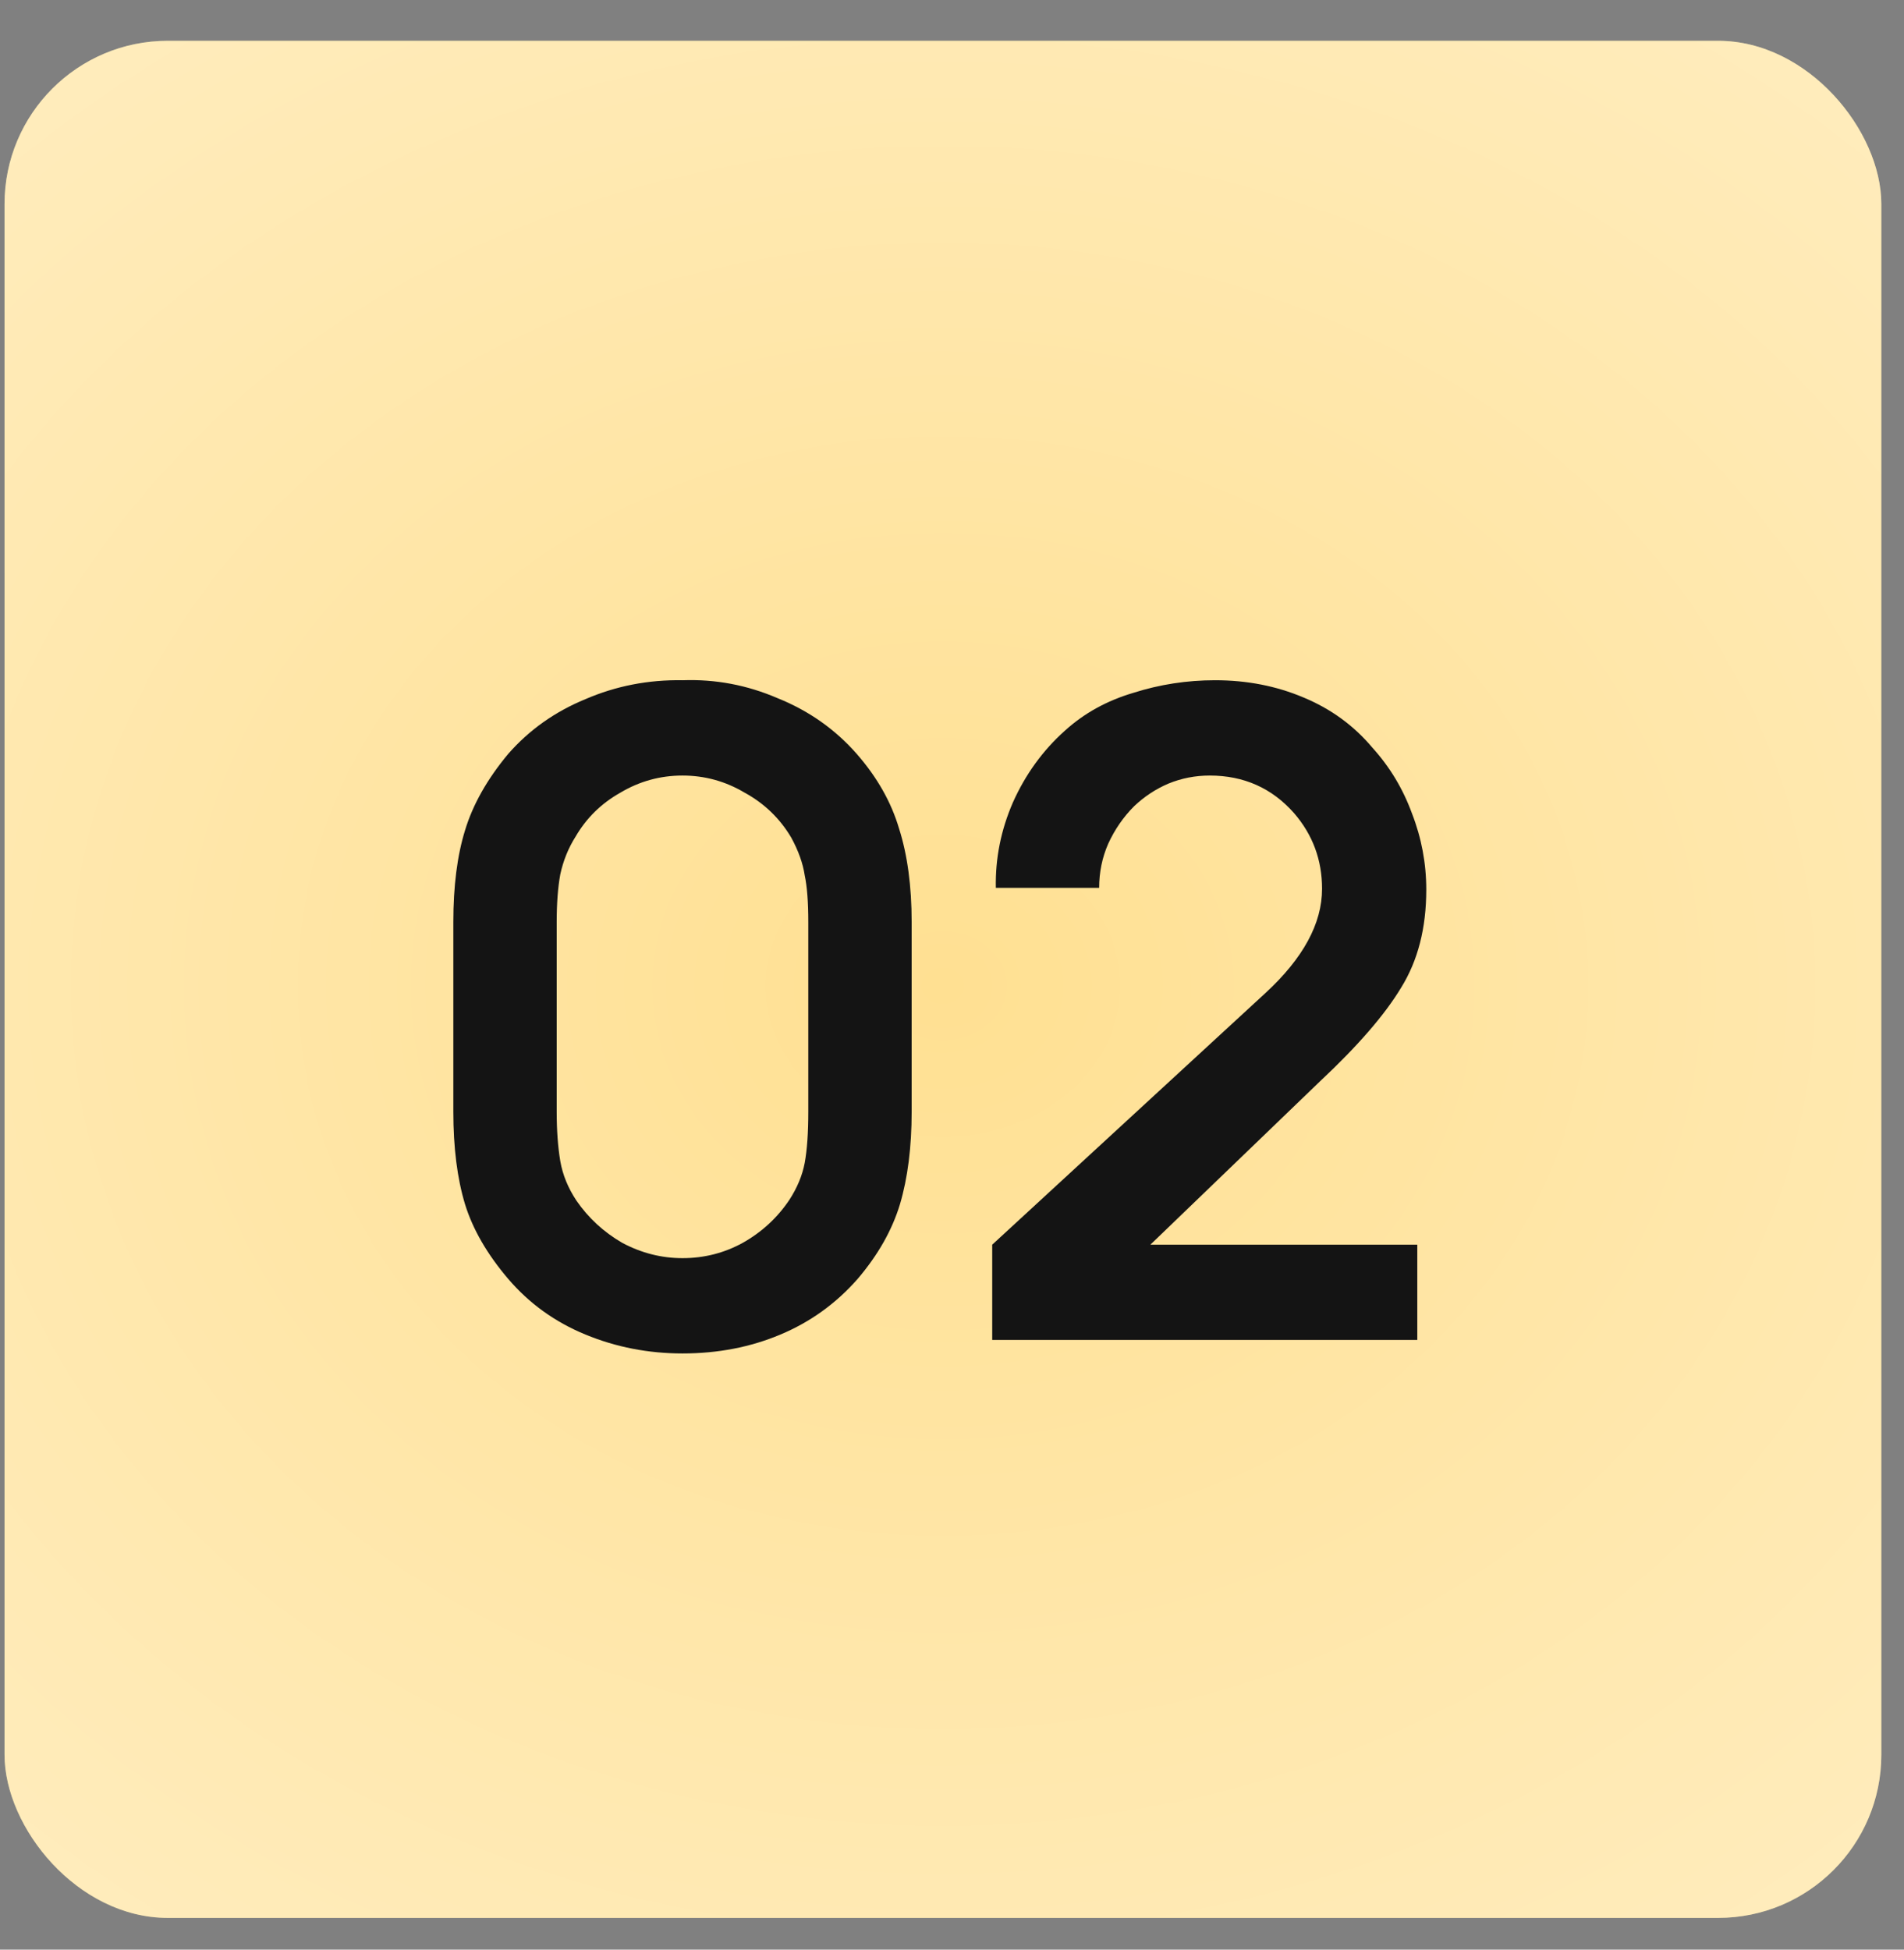
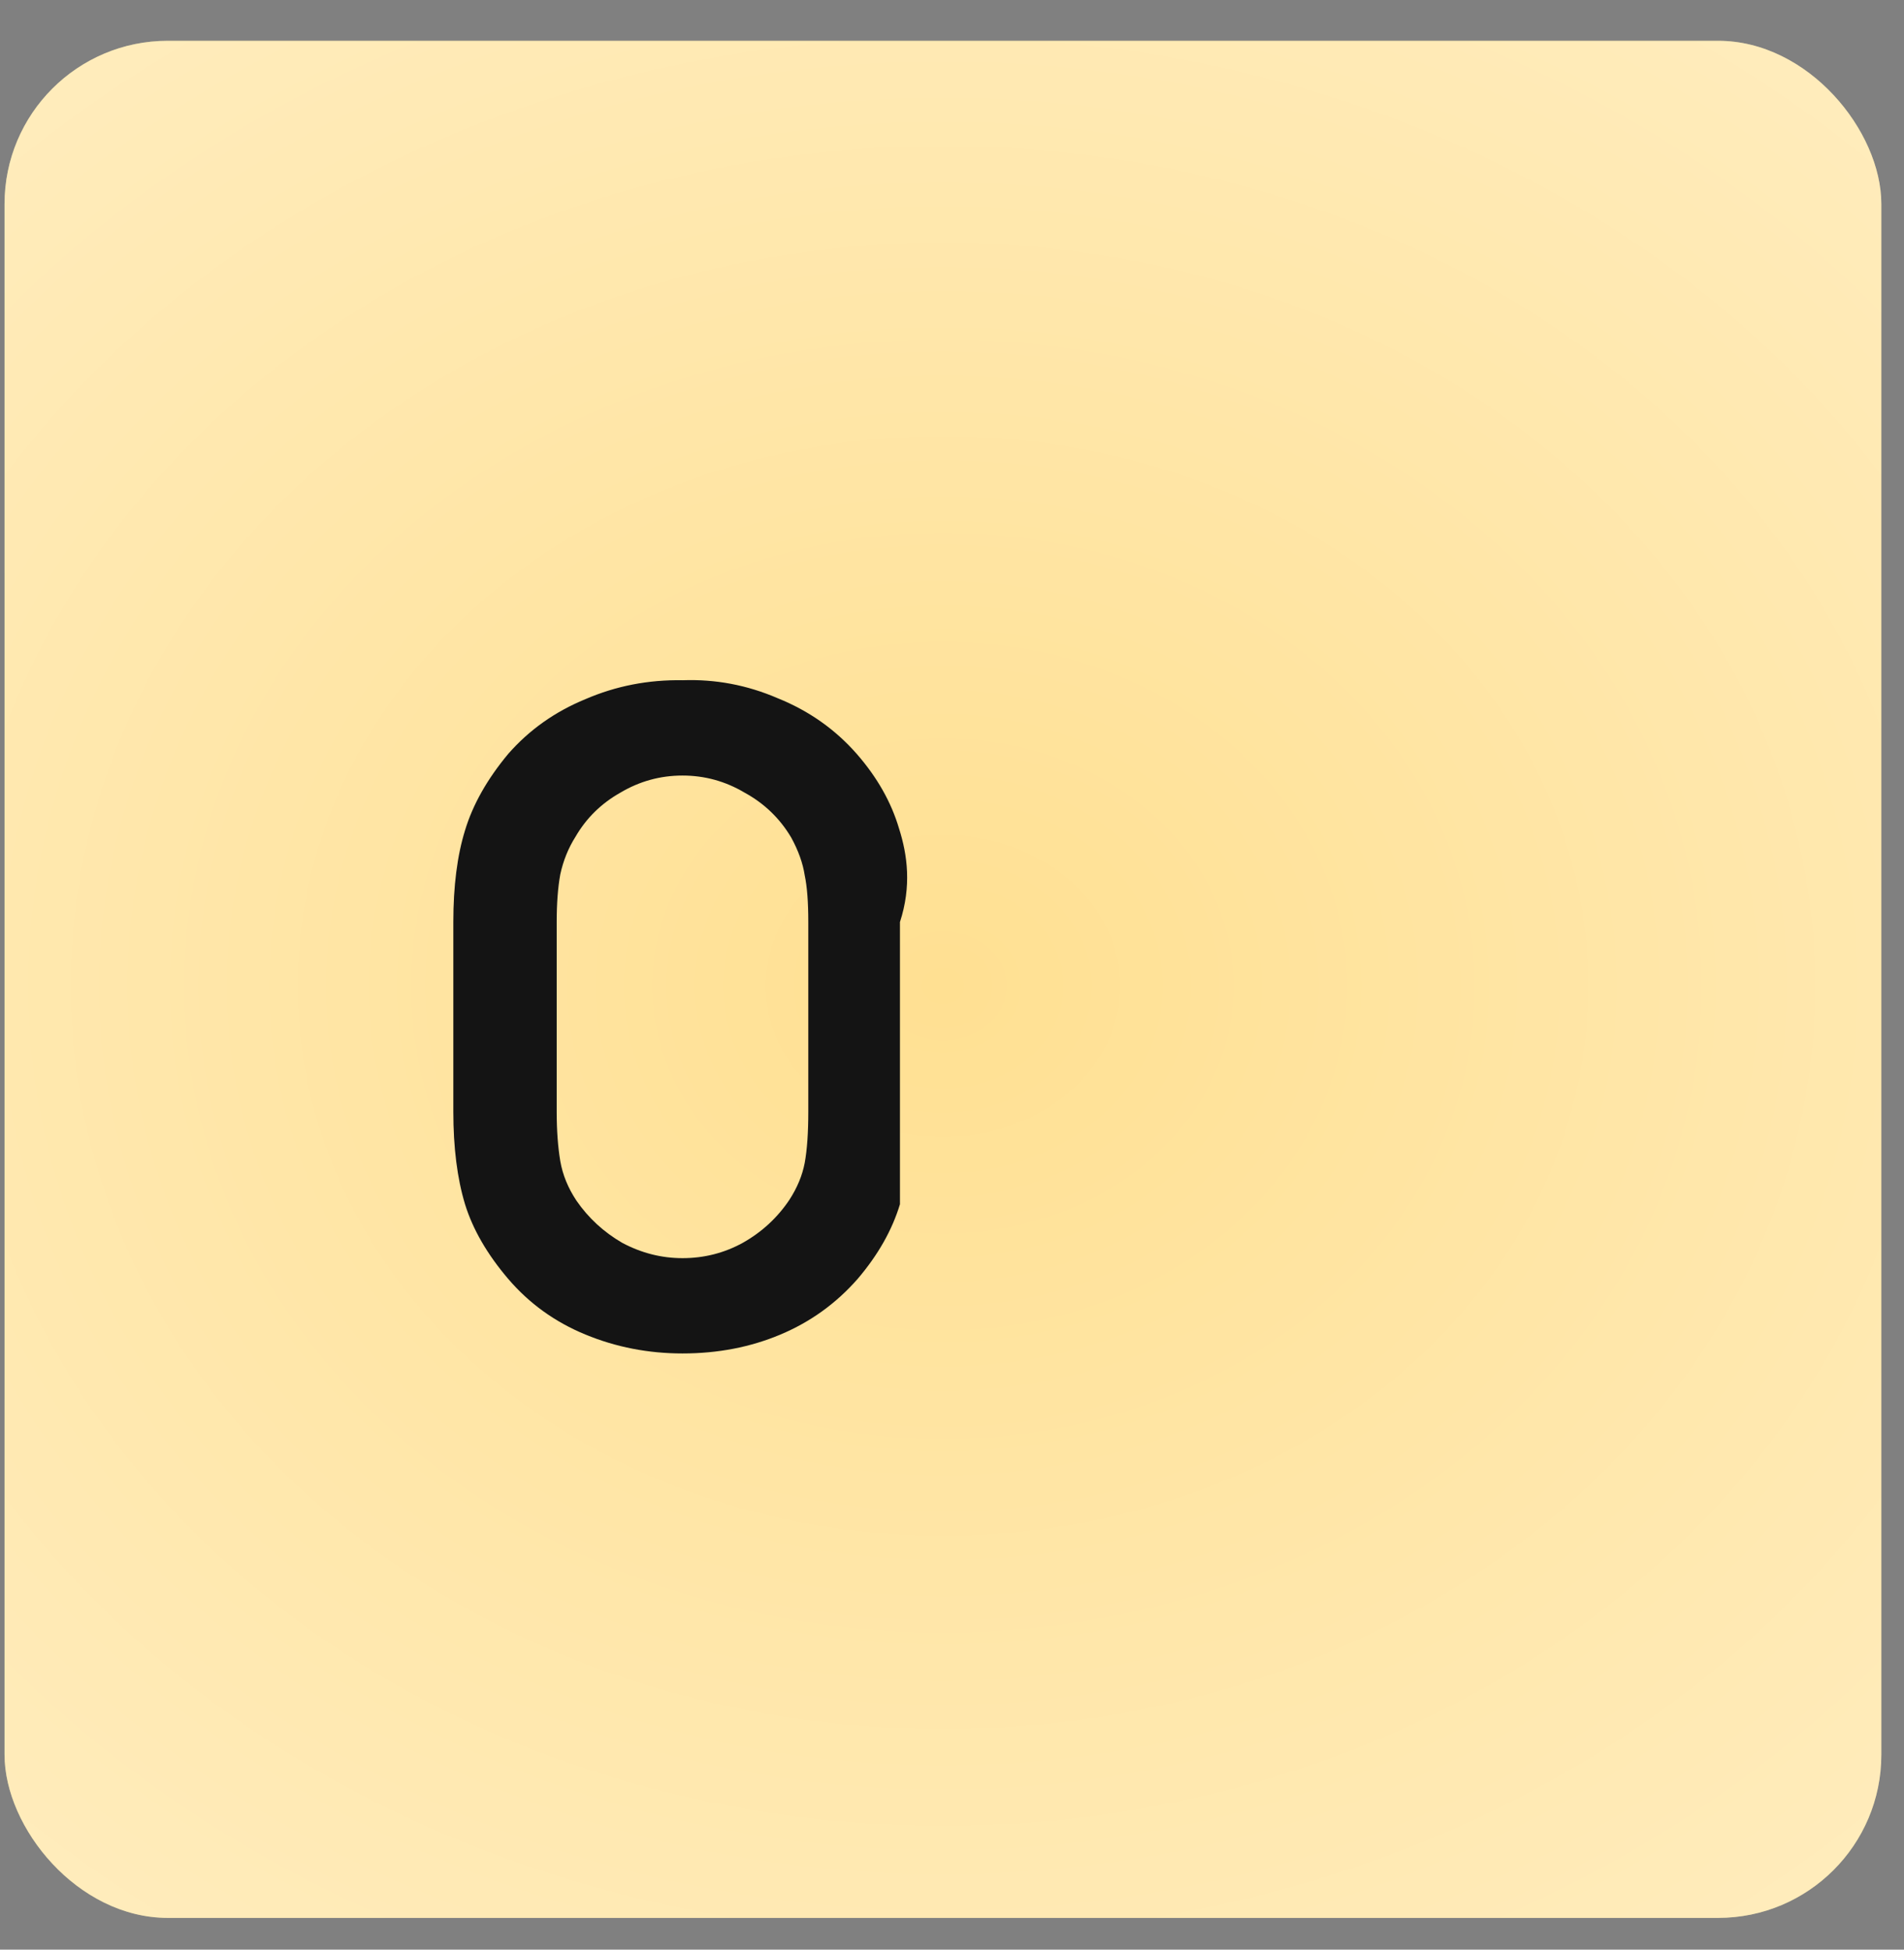
<svg xmlns="http://www.w3.org/2000/svg" width="42" height="43" viewBox="0 0 42 43" fill="none">
  <rect x="0" y="0" width="42" height="43" fill="#808080" stroke="none" />
  <rect x="0.1" y="0.9" width="41.4" height="41.4" rx="3.6" fill="#FFE092" />
  <rect x="0.1" y="0.9" width="41.4" height="41.4" rx="3.6" fill="url(#paint0_radial_94_298)" fill-opacity="0.6" />
-   <path d="M15.055 29.851C15.835 29.851 16.555 29.712 17.215 29.434C17.876 29.157 18.445 28.747 18.92 28.205C19.37 27.677 19.68 27.128 19.852 26.56C20.024 25.979 20.11 25.298 20.11 24.518V20.336C20.11 19.543 20.017 18.855 19.832 18.274C19.66 17.693 19.35 17.144 18.9 16.629C18.425 16.087 17.843 15.677 17.156 15.4C16.482 15.109 15.782 14.977 15.055 15.003C14.302 14.99 13.588 15.129 12.914 15.42C12.24 15.697 11.672 16.1 11.209 16.629C10.747 17.184 10.43 17.745 10.258 18.314C10.086 18.869 10 19.543 10 20.336V24.518C10 25.311 10.086 25.992 10.258 26.56C10.43 27.115 10.747 27.663 11.209 28.205C11.672 28.747 12.24 29.157 12.914 29.434C13.588 29.712 14.302 29.851 15.055 29.851ZM15.055 17.105C15.544 17.105 16 17.23 16.423 17.481C16.859 17.719 17.202 18.049 17.453 18.472C17.612 18.763 17.711 19.041 17.751 19.305C17.804 19.556 17.83 19.899 17.83 20.336V24.518C17.83 24.981 17.804 25.357 17.751 25.648C17.698 25.926 17.585 26.197 17.414 26.461C17.149 26.857 16.806 27.174 16.383 27.412C15.973 27.637 15.531 27.749 15.055 27.749C14.592 27.749 14.15 27.637 13.727 27.412C13.317 27.174 12.98 26.864 12.716 26.481C12.531 26.203 12.412 25.913 12.359 25.608C12.306 25.291 12.28 24.928 12.28 24.518V20.336C12.28 19.926 12.306 19.576 12.359 19.285C12.425 18.981 12.537 18.704 12.696 18.453C12.934 18.043 13.264 17.719 13.687 17.481C14.11 17.23 14.566 17.105 15.055 17.105Z" fill="#141414" />
-   <path d="M21.967 19.582C21.954 18.935 22.079 18.307 22.343 17.699C22.621 17.078 23.004 16.549 23.493 16.113C23.916 15.73 24.418 15.453 25 15.281C25.581 15.096 26.182 15.003 26.804 15.003C27.504 15.003 28.151 15.129 28.746 15.38C29.354 15.631 29.863 16.001 30.273 16.49C30.656 16.913 30.947 17.395 31.145 17.937C31.356 18.479 31.462 19.041 31.462 19.622C31.462 20.468 31.277 21.188 30.907 21.783C30.55 22.377 29.955 23.065 29.123 23.844L25.376 27.452H31.264V29.553H21.887V27.452L27.914 21.902C28.746 21.135 29.163 20.369 29.163 19.602C29.163 18.968 28.958 18.413 28.548 17.937C28.059 17.382 27.438 17.105 26.685 17.105C26.367 17.105 26.064 17.164 25.773 17.283C25.495 17.402 25.244 17.567 25.02 17.779C24.782 18.016 24.59 18.294 24.445 18.611C24.312 18.915 24.246 19.239 24.246 19.582H21.967Z" fill="#141414" />
+   <path d="M15.055 29.851C15.835 29.851 16.555 29.712 17.215 29.434C17.876 29.157 18.445 28.747 18.92 28.205C19.37 27.677 19.68 27.128 19.852 26.56V20.336C20.11 19.543 20.017 18.855 19.832 18.274C19.66 17.693 19.35 17.144 18.9 16.629C18.425 16.087 17.843 15.677 17.156 15.4C16.482 15.109 15.782 14.977 15.055 15.003C14.302 14.99 13.588 15.129 12.914 15.42C12.24 15.697 11.672 16.1 11.209 16.629C10.747 17.184 10.43 17.745 10.258 18.314C10.086 18.869 10 19.543 10 20.336V24.518C10 25.311 10.086 25.992 10.258 26.56C10.43 27.115 10.747 27.663 11.209 28.205C11.672 28.747 12.24 29.157 12.914 29.434C13.588 29.712 14.302 29.851 15.055 29.851ZM15.055 17.105C15.544 17.105 16 17.23 16.423 17.481C16.859 17.719 17.202 18.049 17.453 18.472C17.612 18.763 17.711 19.041 17.751 19.305C17.804 19.556 17.83 19.899 17.83 20.336V24.518C17.83 24.981 17.804 25.357 17.751 25.648C17.698 25.926 17.585 26.197 17.414 26.461C17.149 26.857 16.806 27.174 16.383 27.412C15.973 27.637 15.531 27.749 15.055 27.749C14.592 27.749 14.15 27.637 13.727 27.412C13.317 27.174 12.98 26.864 12.716 26.481C12.531 26.203 12.412 25.913 12.359 25.608C12.306 25.291 12.28 24.928 12.28 24.518V20.336C12.28 19.926 12.306 19.576 12.359 19.285C12.425 18.981 12.537 18.704 12.696 18.453C12.934 18.043 13.264 17.719 13.687 17.481C14.11 17.23 14.566 17.105 15.055 17.105Z" fill="#141414" />
  <defs>
    <radialGradient id="paint0_radial_94_298" cx="0" cy="0" r="1" gradientUnits="userSpaceOnUse" gradientTransform="translate(20.8 21.745) rotate(90) scale(40.821 47.681)">
      <stop stop-color="white" stop-opacity="0" />
      <stop offset="1" stop-color="white" />
    </radialGradient>
  </defs>
</svg>